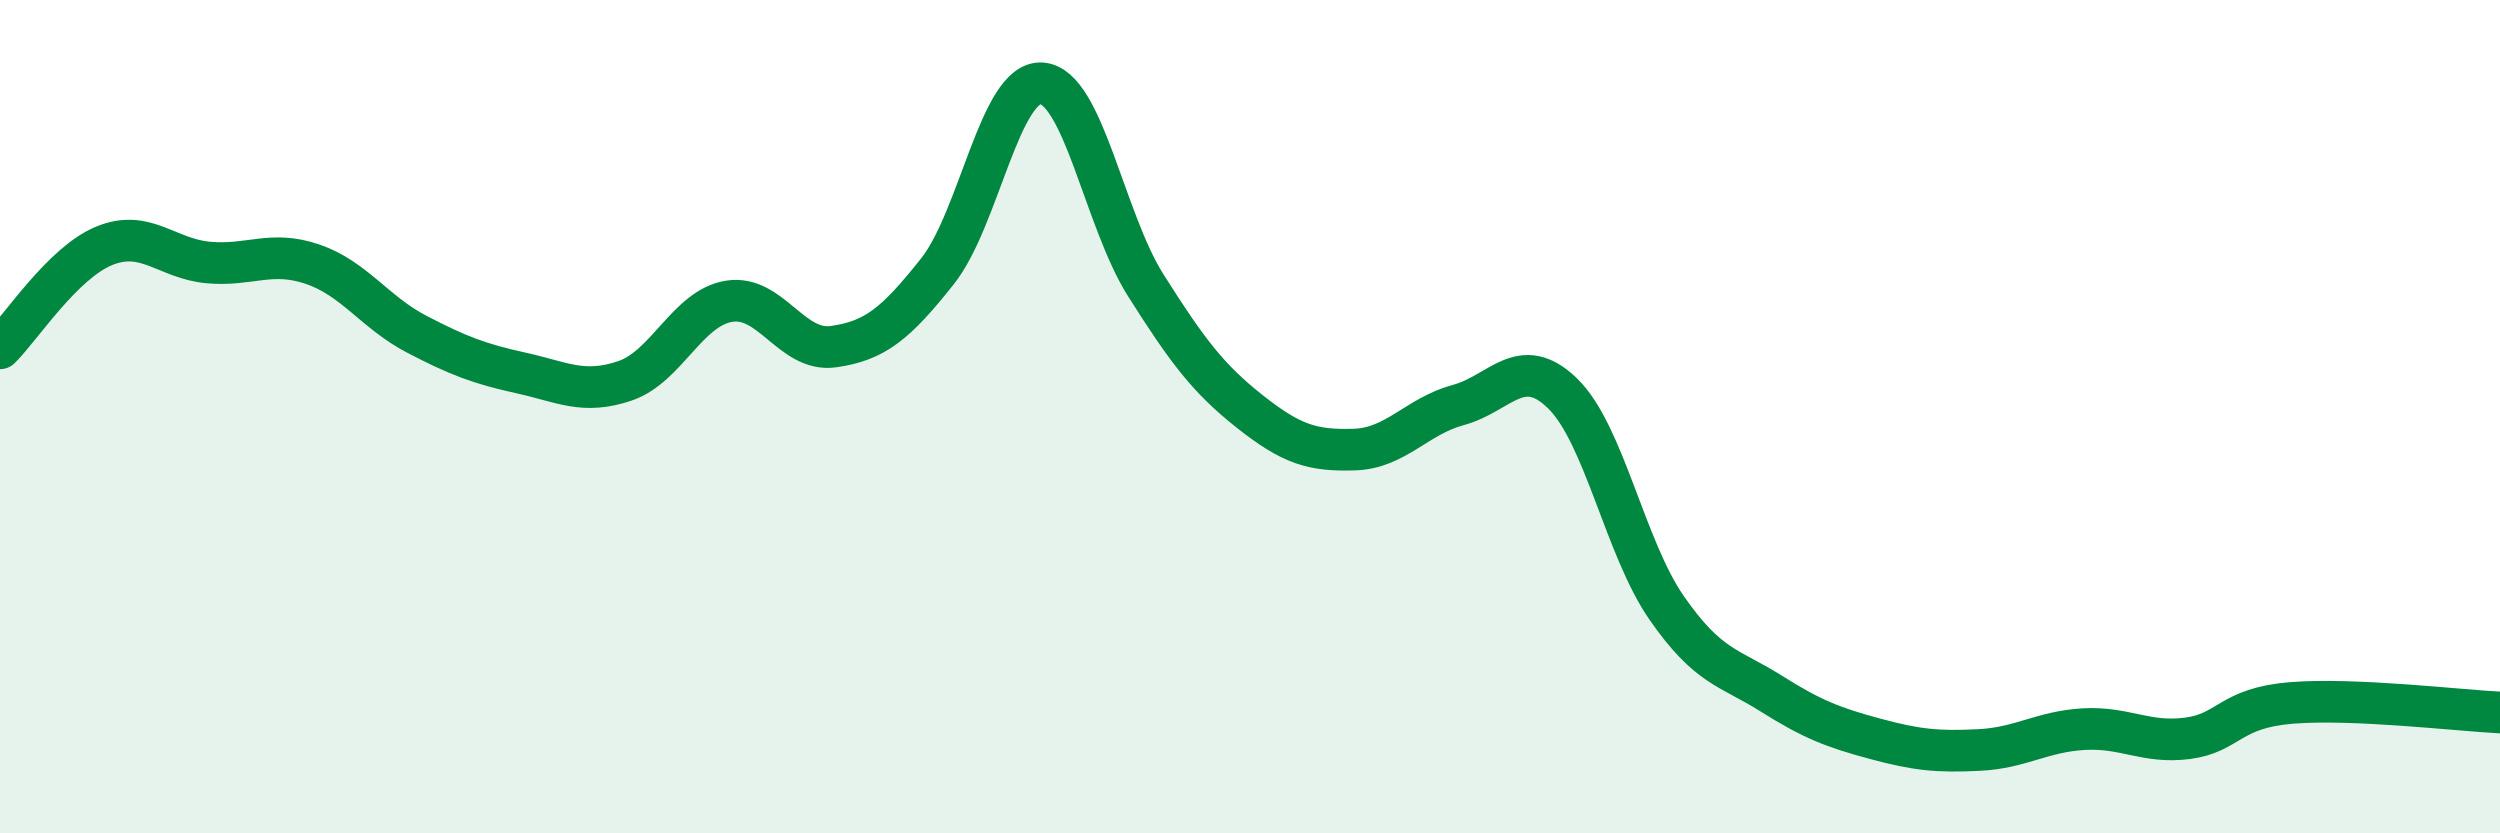
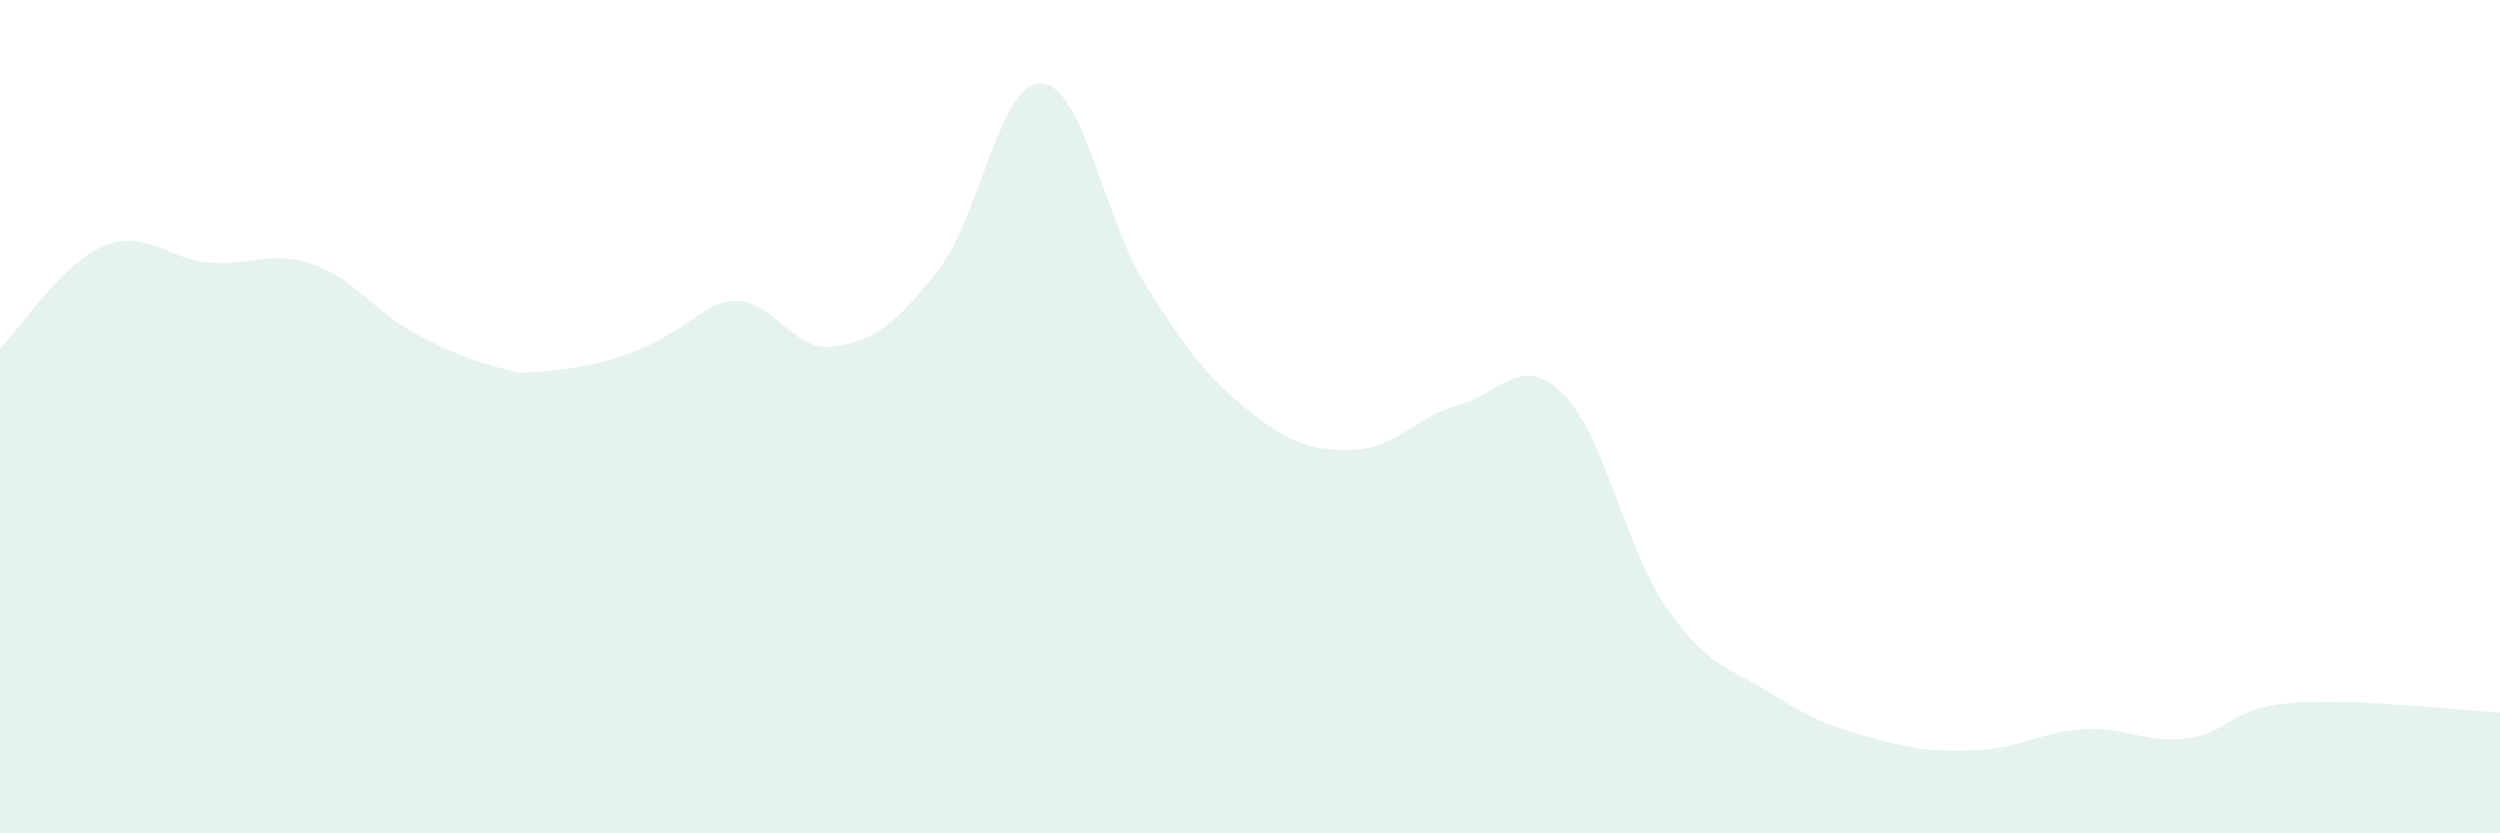
<svg xmlns="http://www.w3.org/2000/svg" width="60" height="20" viewBox="0 0 60 20">
-   <path d="M 0,8.36 C 0.5,7.87 1.5,6.31 2.5,5.9 C 3.5,5.49 4,6.21 5,6.3 C 6,6.39 6.5,6 7.5,6.34 C 8.5,6.68 9,7.5 10,8.02 C 11,8.54 11.5,8.73 12.5,8.95 C 13.5,9.17 14,9.48 15,9.14 C 16,8.8 16.5,7.39 17.5,7.23 C 18.5,7.07 19,8.46 20,8.32 C 21,8.18 21.5,7.77 22.5,6.51 C 23.5,5.25 24,1.93 25,2 C 26,2.07 26.5,5.27 27.5,6.85 C 28.5,8.43 29,9.09 30,9.88 C 31,10.67 31.5,10.82 32.5,10.79 C 33.5,10.76 34,9.99 35,9.72 C 36,9.45 36.5,8.47 37.5,9.44 C 38.5,10.41 39,13.15 40,14.59 C 41,16.03 41.5,16.01 42.5,16.64 C 43.5,17.27 44,17.46 45,17.73 C 46,18 46.5,18.05 47.5,18 C 48.5,17.95 49,17.56 50,17.5 C 51,17.44 51.5,17.85 52.5,17.72 C 53.5,17.59 53.5,16.99 55,16.87 C 56.5,16.75 59,17.05 60,17.1L60 20L0 20Z" fill="#008740" opacity="0.1" stroke-linecap="round" stroke-linejoin="round" />
-   <path d="M 0,8.36 C 0.5,7.87 1.5,6.31 2.5,5.9 C 3.5,5.49 4,6.21 5,6.3 C 6,6.39 6.5,6 7.5,6.34 C 8.5,6.68 9,7.5 10,8.02 C 11,8.54 11.5,8.73 12.5,8.95 C 13.5,9.17 14,9.48 15,9.14 C 16,8.8 16.5,7.39 17.5,7.23 C 18.5,7.07 19,8.46 20,8.32 C 21,8.18 21.5,7.77 22.5,6.51 C 23.5,5.25 24,1.93 25,2 C 26,2.07 26.5,5.27 27.5,6.85 C 28.5,8.43 29,9.09 30,9.88 C 31,10.67 31.5,10.82 32.5,10.79 C 33.5,10.76 34,9.99 35,9.72 C 36,9.45 36.5,8.47 37.5,9.44 C 38.5,10.41 39,13.15 40,14.59 C 41,16.03 41.5,16.01 42.5,16.64 C 43.5,17.27 44,17.46 45,17.73 C 46,18 46.5,18.05 47.5,18 C 48.5,17.95 49,17.56 50,17.5 C 51,17.44 51.5,17.85 52.5,17.72 C 53.5,17.59 53.5,16.99 55,16.87 C 56.5,16.75 59,17.05 60,17.1" stroke="#008740" stroke-width="1" fill="none" stroke-linecap="round" stroke-linejoin="round" />
+   <path d="M 0,8.36 C 0.5,7.87 1.5,6.31 2.5,5.9 C 3.5,5.49 4,6.21 5,6.3 C 6,6.39 6.5,6 7.5,6.34 C 8.5,6.68 9,7.5 10,8.02 C 11,8.54 11.5,8.73 12.5,8.95 C 16,8.8 16.5,7.39 17.5,7.23 C 18.5,7.07 19,8.46 20,8.32 C 21,8.18 21.5,7.77 22.5,6.51 C 23.5,5.25 24,1.93 25,2 C 26,2.07 26.5,5.27 27.5,6.85 C 28.5,8.43 29,9.09 30,9.88 C 31,10.67 31.5,10.82 32.5,10.79 C 33.5,10.76 34,9.99 35,9.72 C 36,9.45 36.5,8.47 37.5,9.44 C 38.5,10.41 39,13.15 40,14.59 C 41,16.03 41.5,16.01 42.5,16.64 C 43.5,17.27 44,17.46 45,17.73 C 46,18 46.5,18.05 47.5,18 C 48.5,17.95 49,17.56 50,17.5 C 51,17.44 51.5,17.85 52.5,17.72 C 53.5,17.59 53.5,16.99 55,16.87 C 56.5,16.75 59,17.05 60,17.1L60 20L0 20Z" fill="#008740" opacity="0.1" stroke-linecap="round" stroke-linejoin="round" />
</svg>